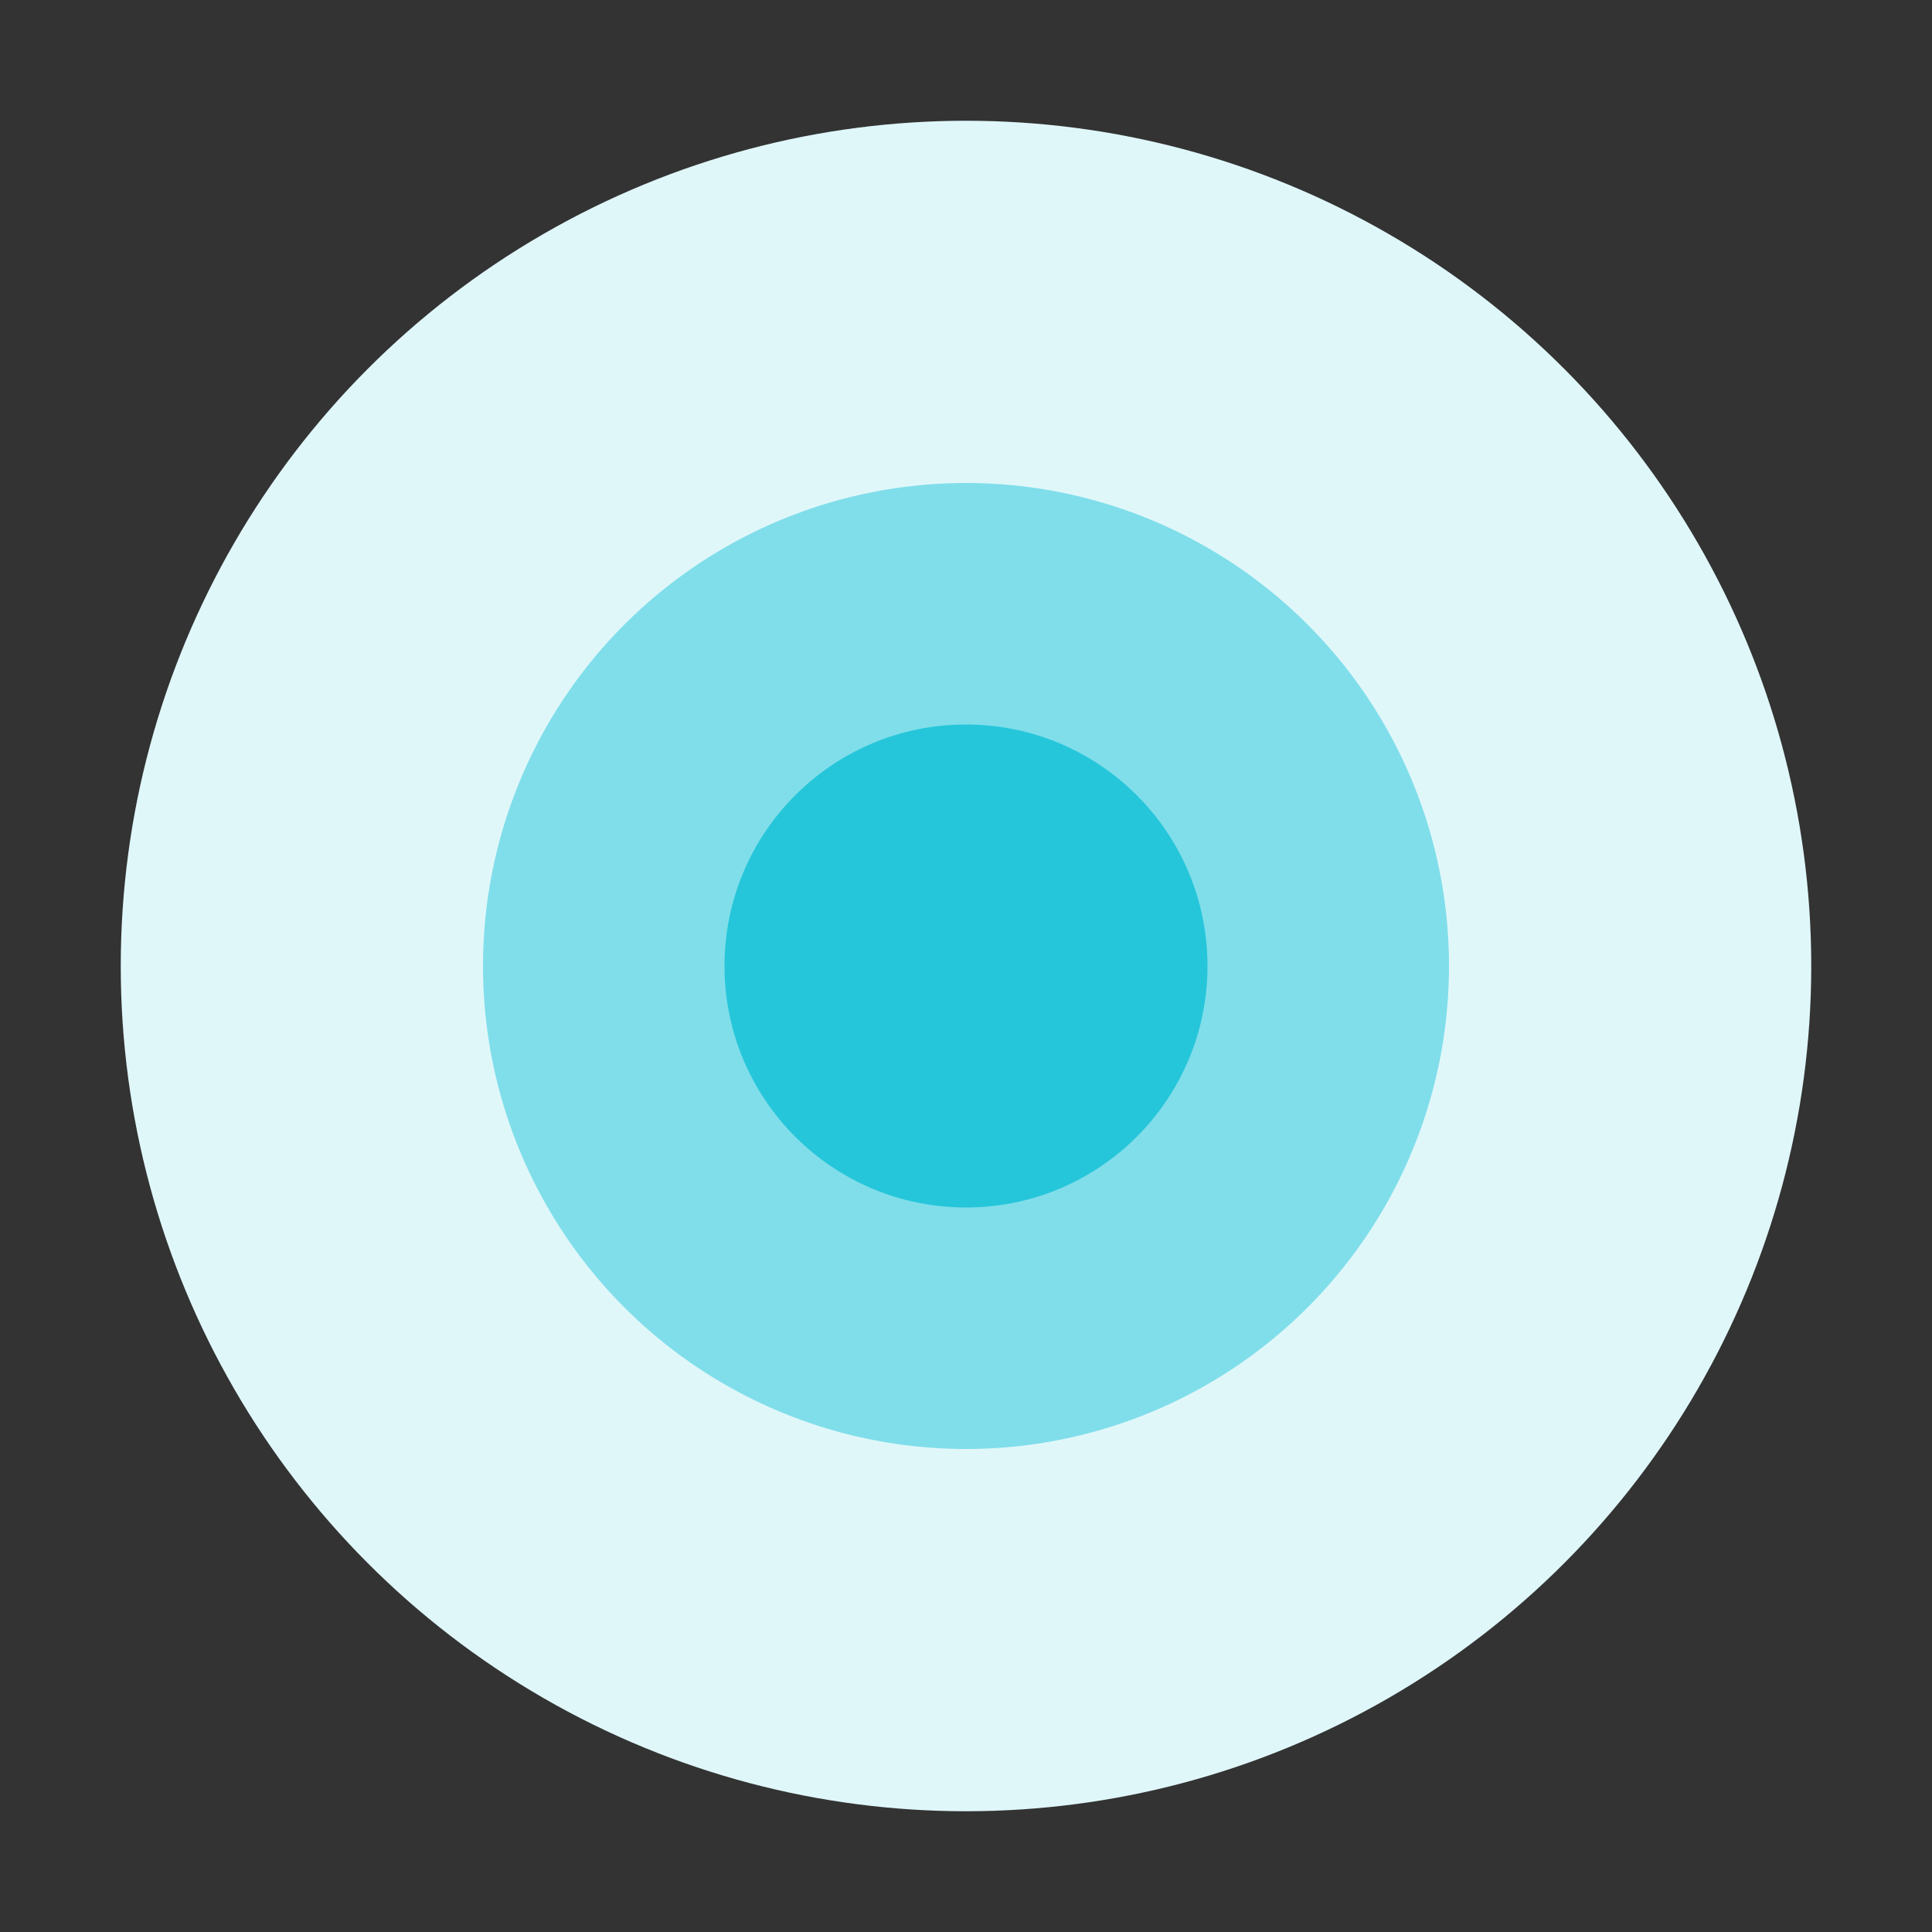
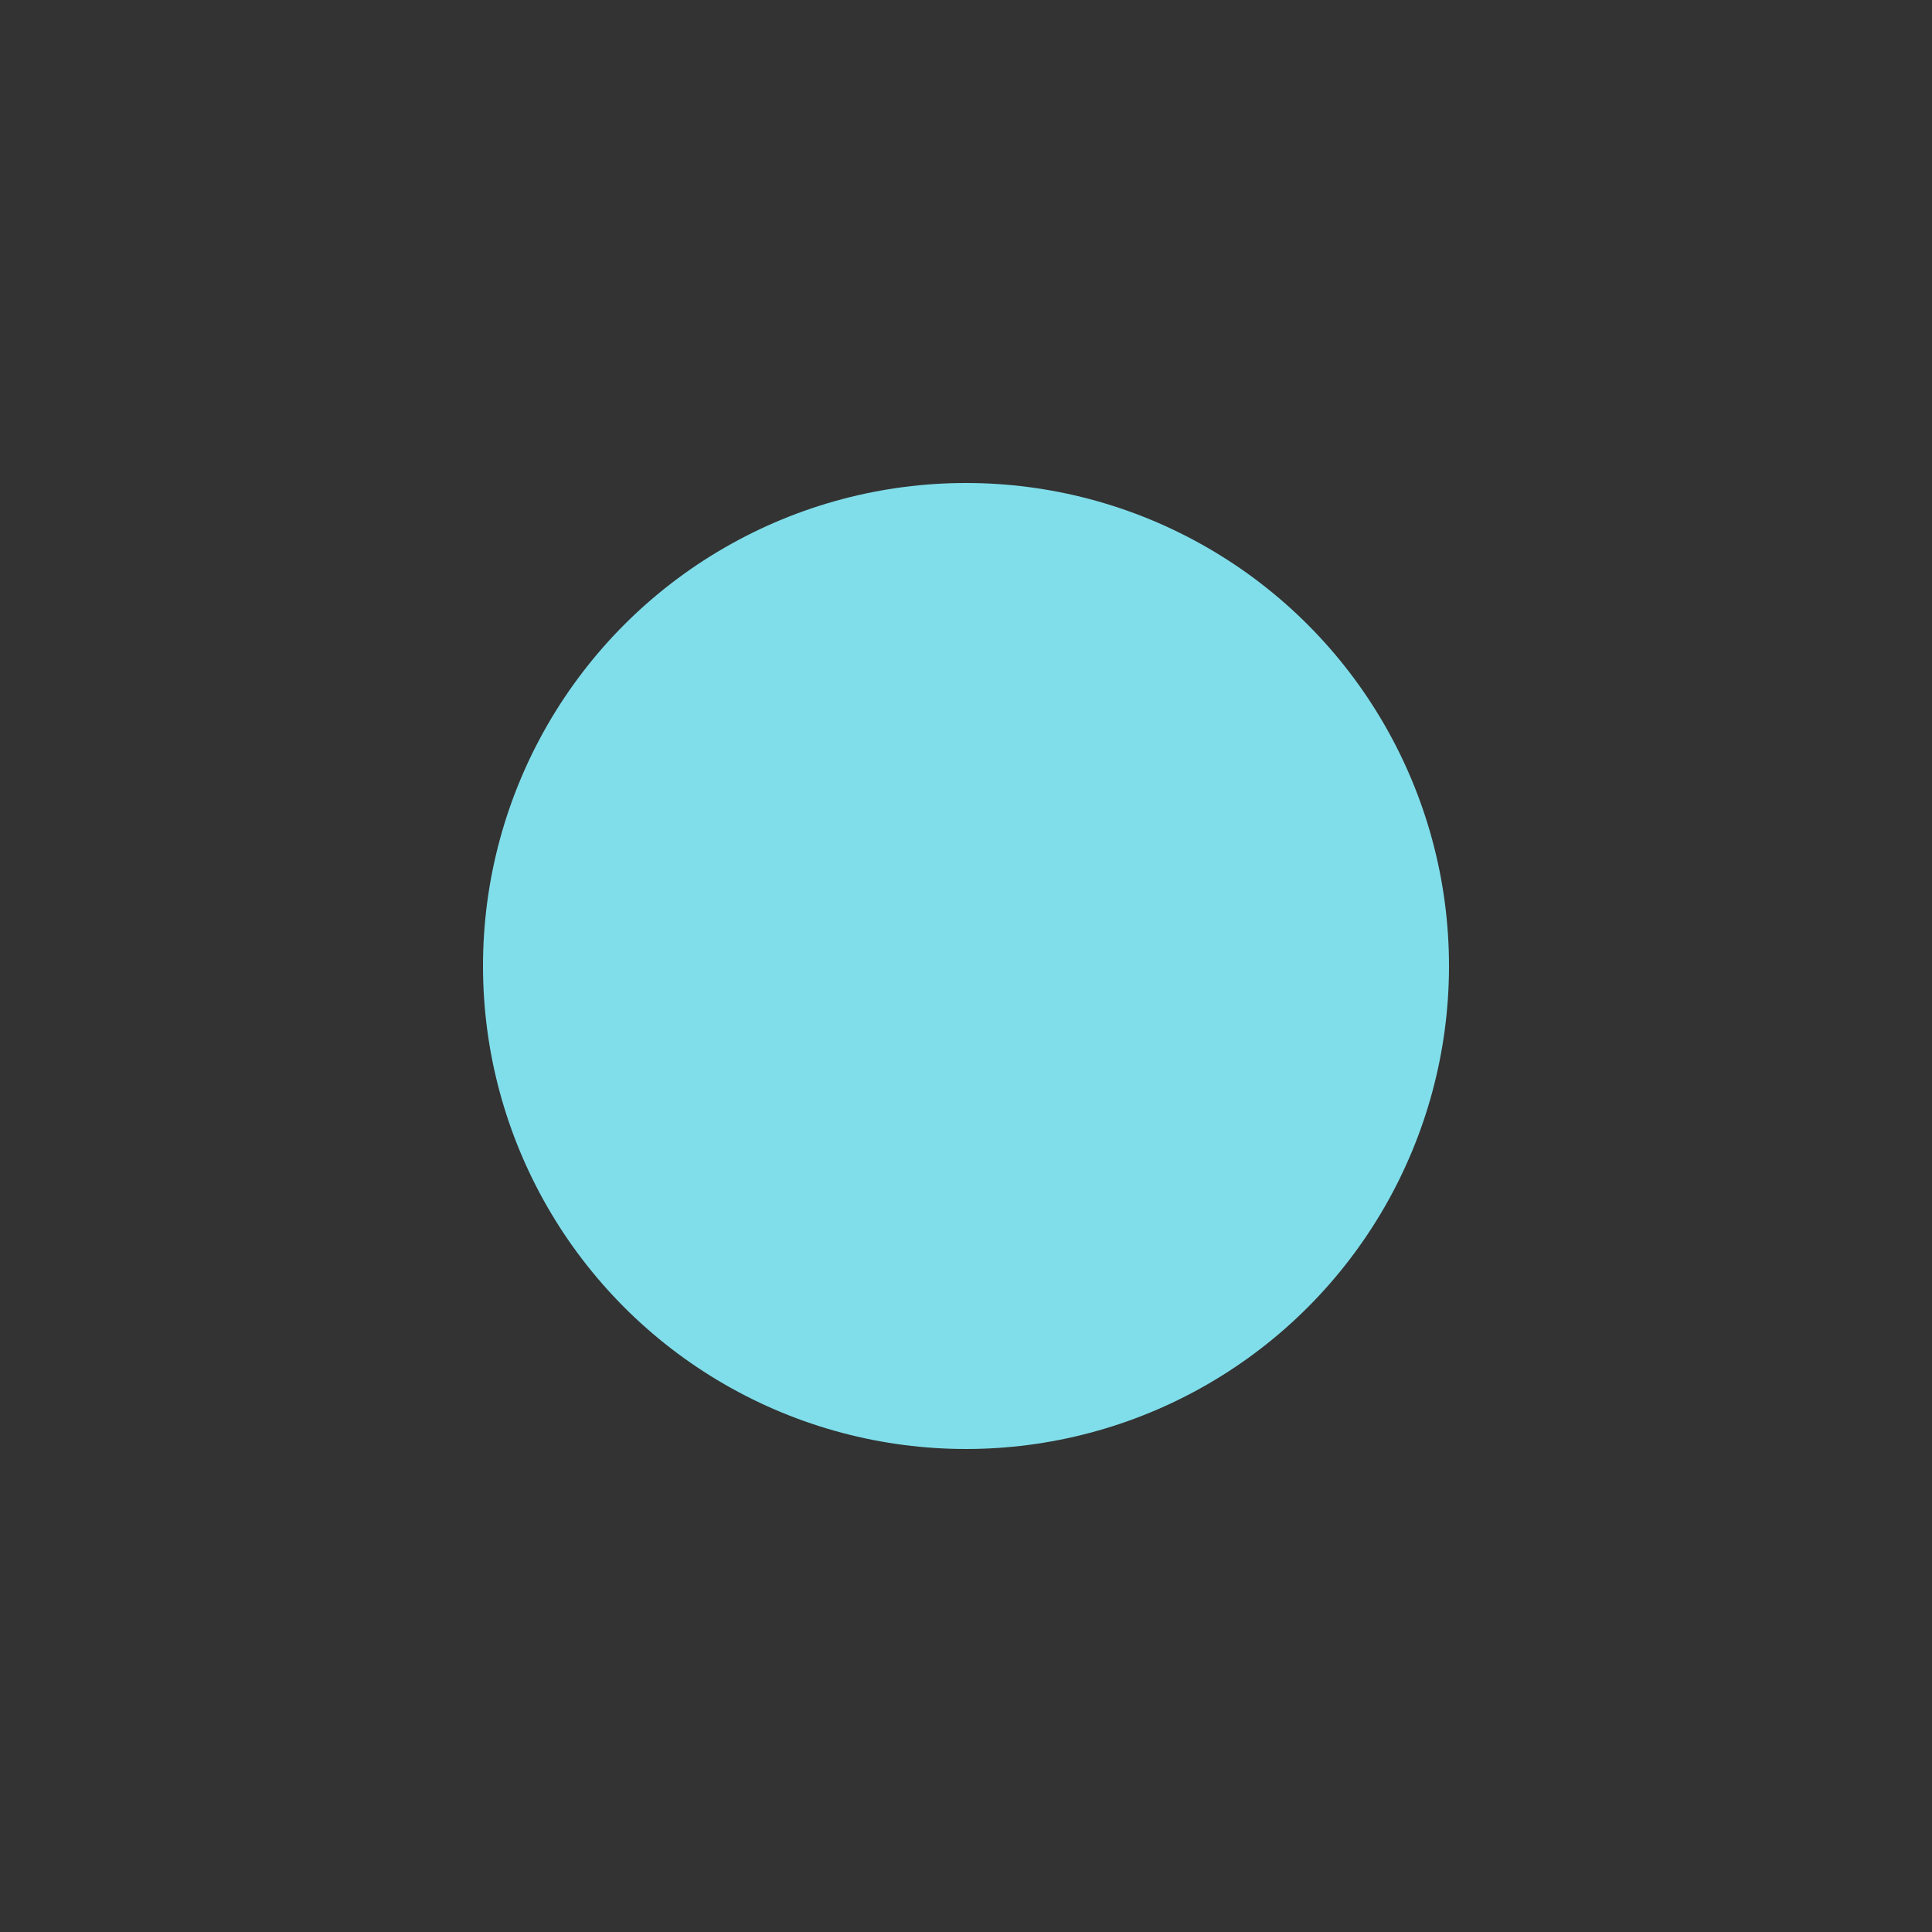
<svg xmlns="http://www.w3.org/2000/svg" width="80" height="80" viewBox="0 0 80 80">
  <rect x="0" y="0" width="80" height="80" fill="#333333" stroke="none" />
-   <circle cx="40" cy="40" r="35" fill="#e0f7fa" />
  <circle cx="40" cy="40" r="20" fill="#80deea" />
-   <circle cx="40" cy="40" r="10" fill="#26c6da" />
</svg>